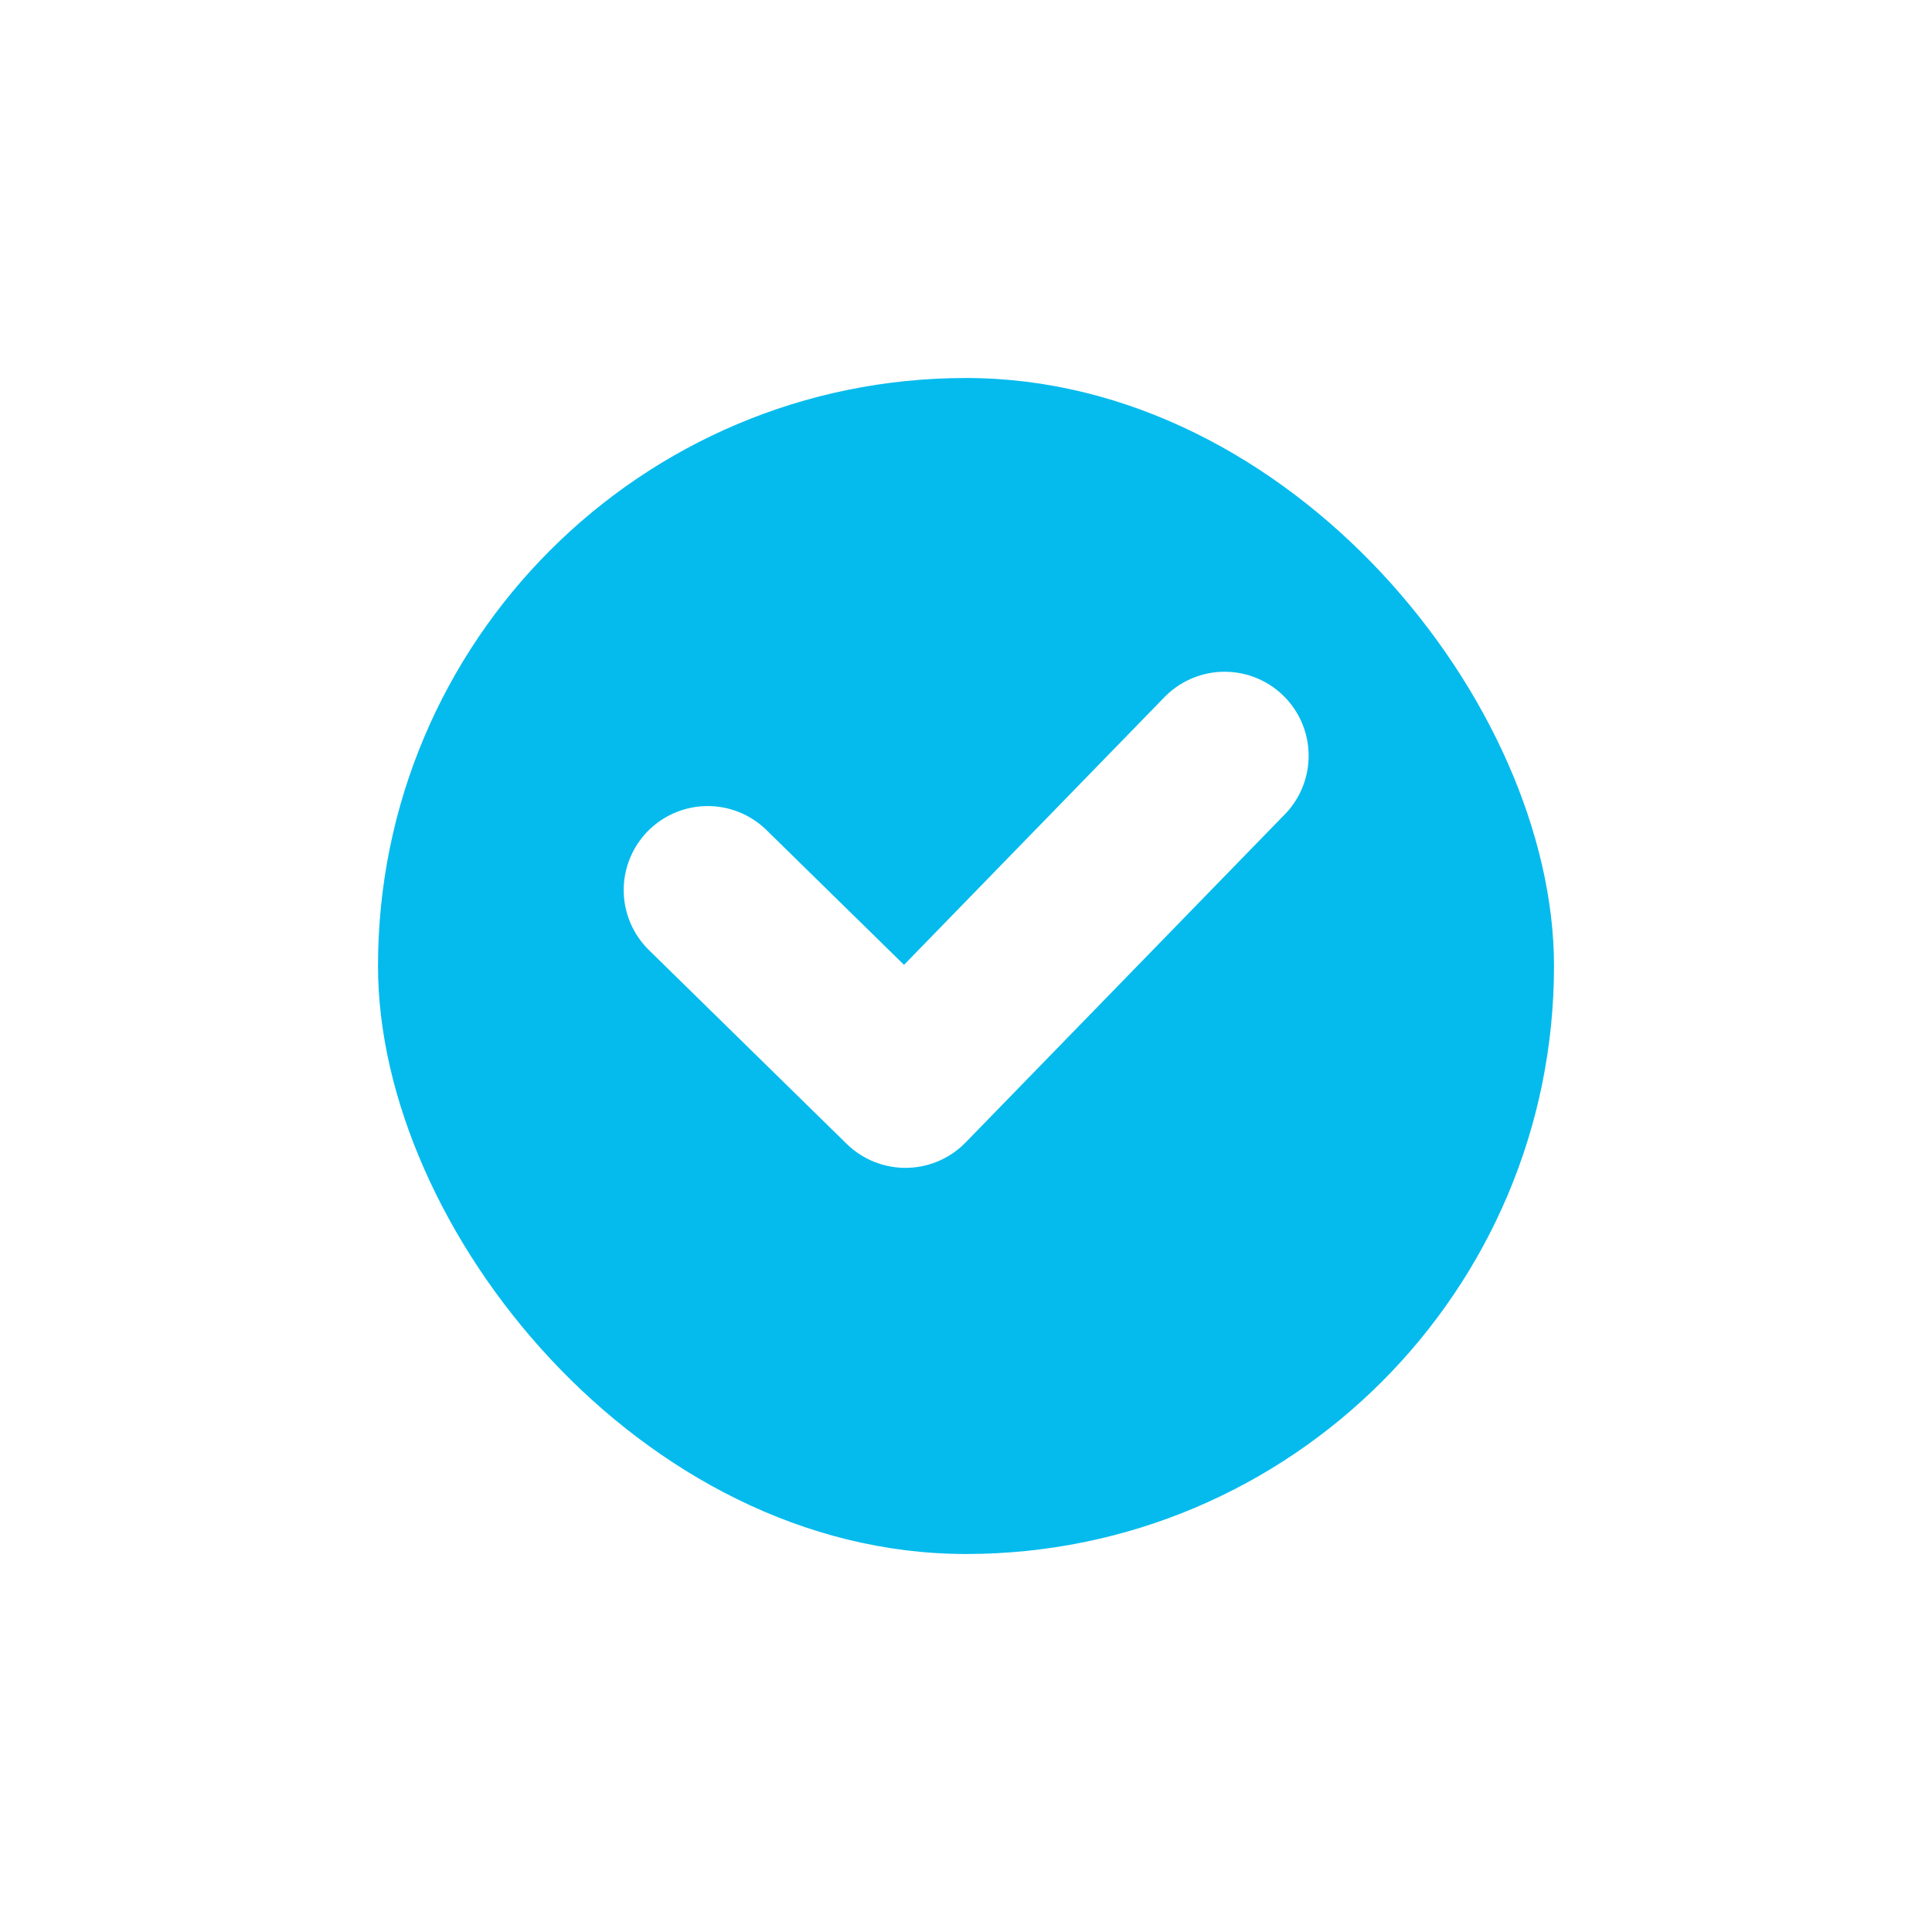
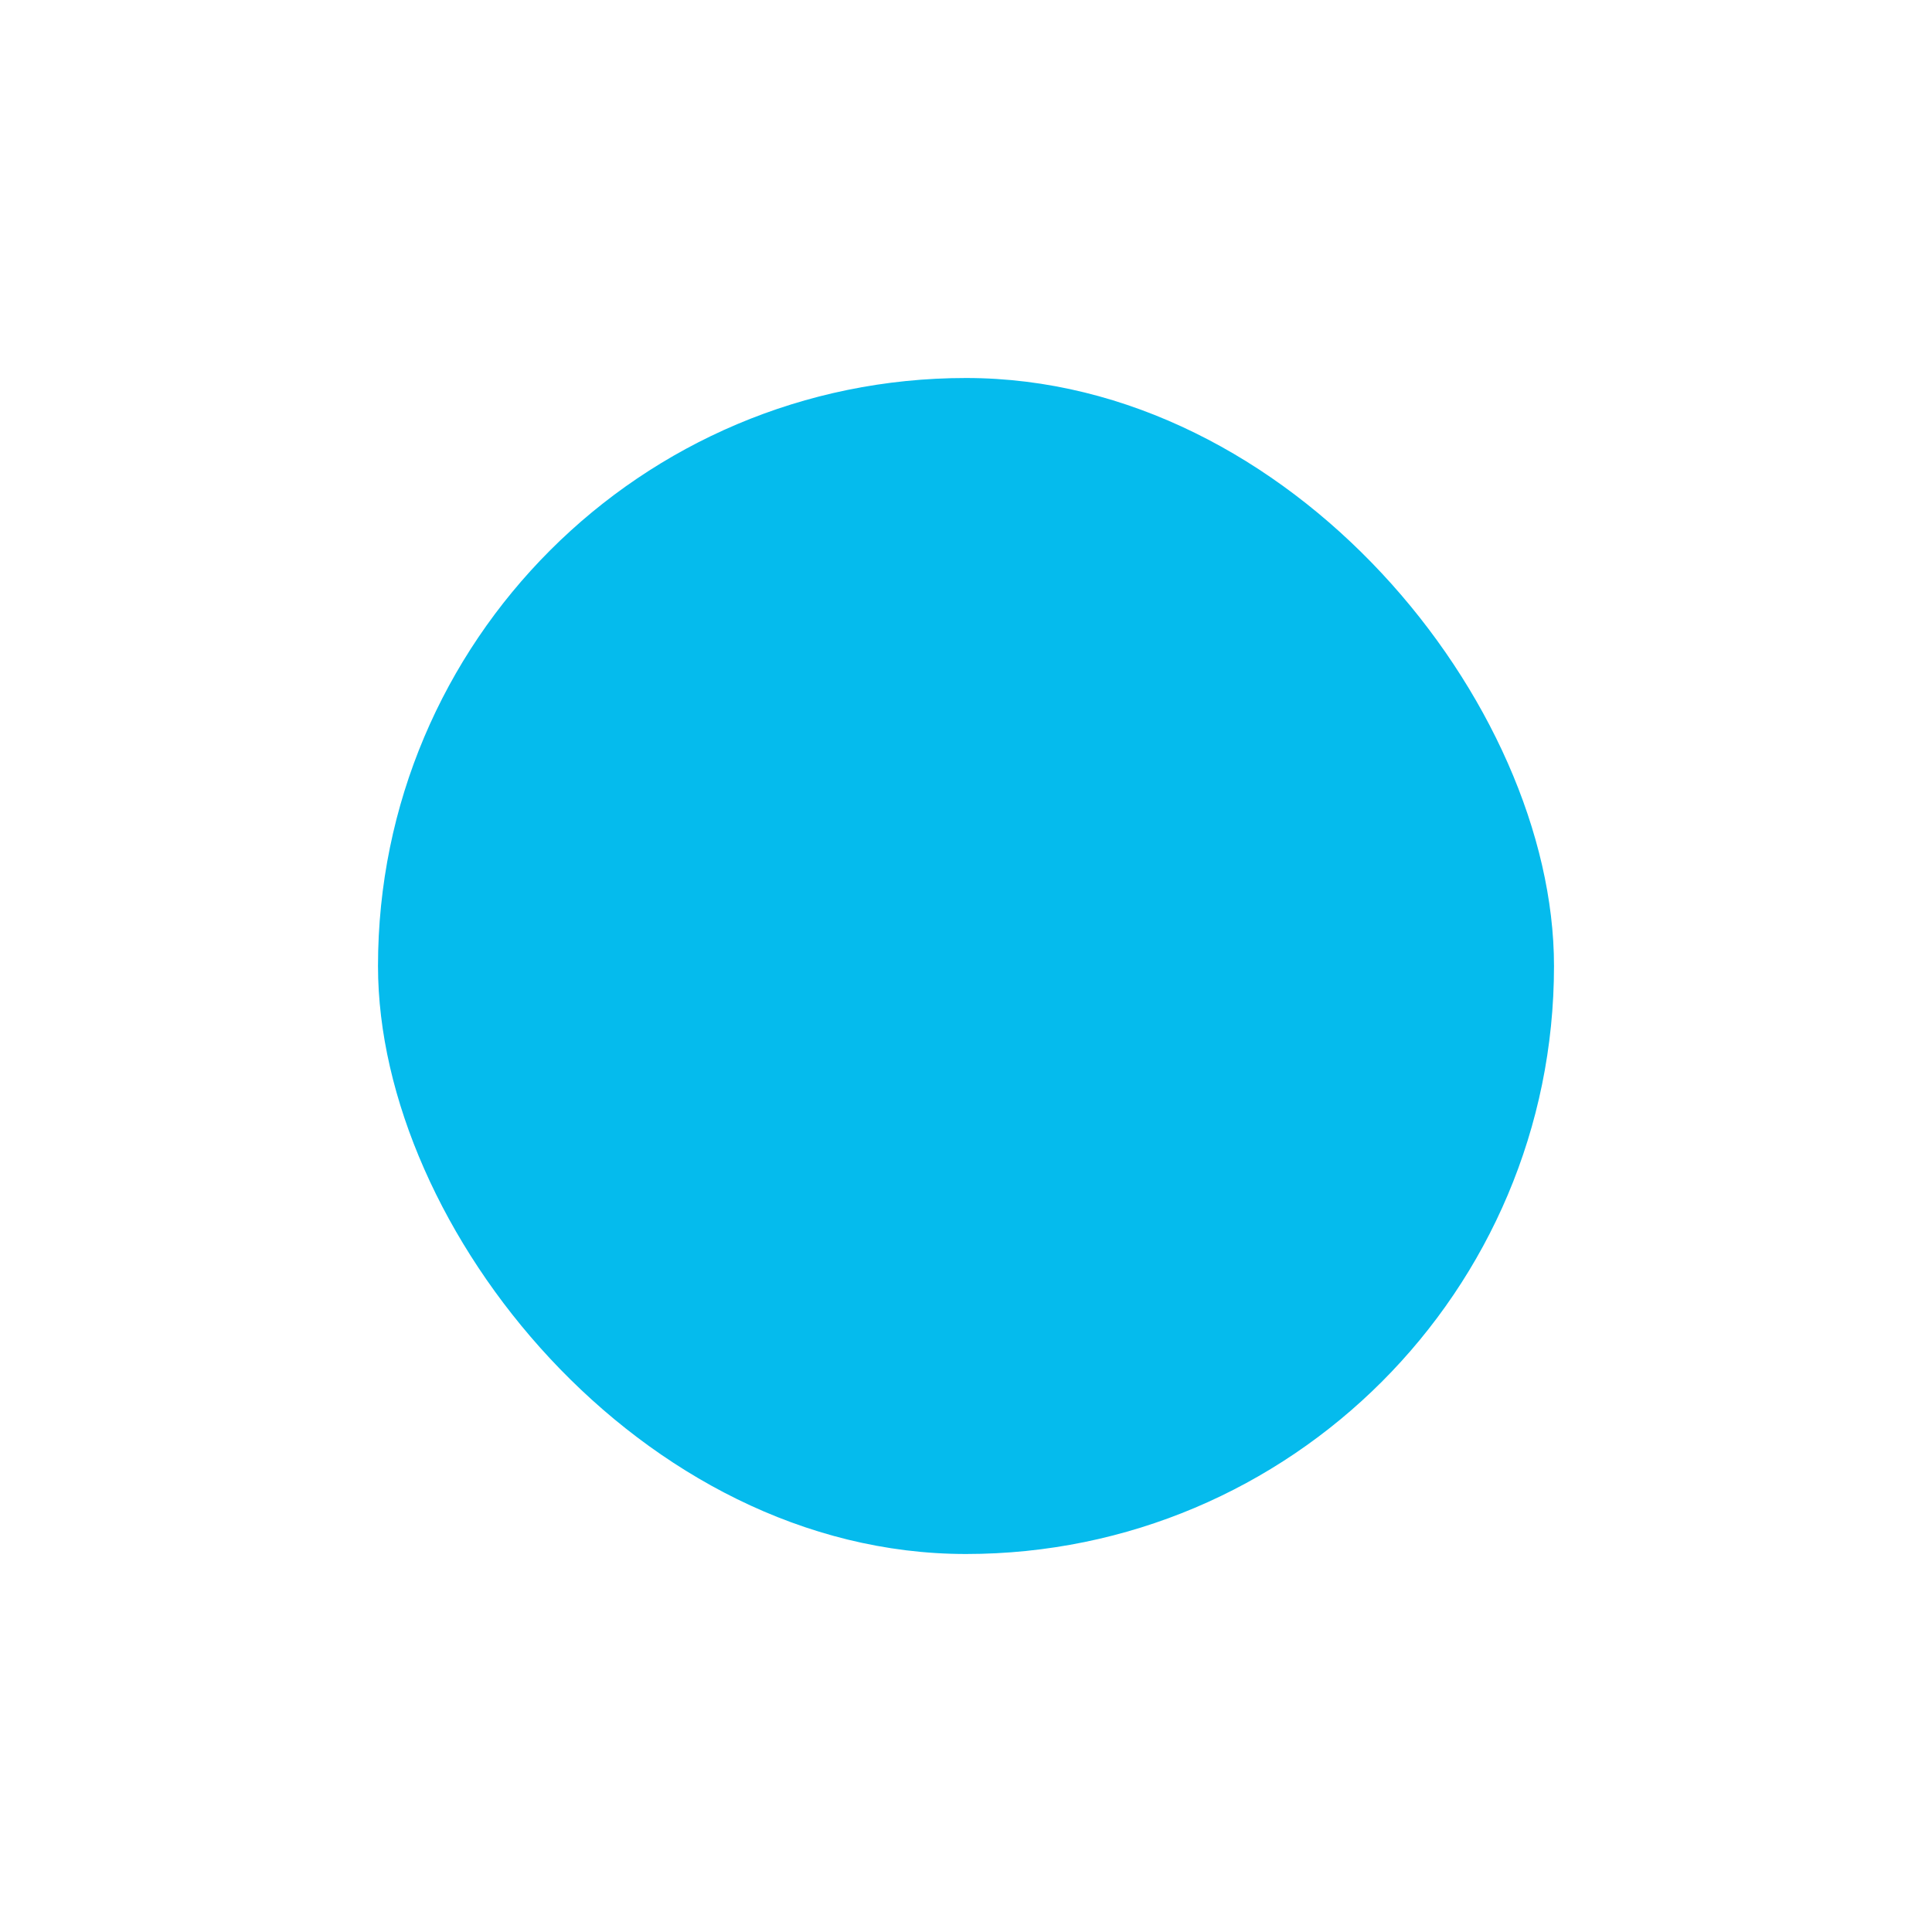
<svg xmlns="http://www.w3.org/2000/svg" width="23" height="23" viewBox="0 0 23 23">
  <defs>
    <filter id="Rectangle_28" x="0" y="0" width="23" height="23" filterUnits="userSpaceOnUse">
      <feOffset dy="1" input="SourceAlpha" />
      <feGaussianBlur stdDeviation="1.5" result="blur" />
      <feFlood flood-opacity="0.161" />
      <feComposite operator="in" in2="blur" />
      <feComposite in="SourceGraphic" />
    </filter>
  </defs>
  <g id="Group_41" data-name="Group 41" transform="translate(-252.5 -3141.5)">
    <g transform="matrix(1, 0, 0, 1, 252.5, 3141.5)" filter="url(#Rectangle_28)">
      <rect id="Rectangle_28-2" data-name="Rectangle 28" width="14" height="14" rx="7" transform="translate(4.5 3.5)" fill="#05bbed" />
    </g>
-     <path id="Path_27" data-name="Path 27" d="M5574.765,3151.59l2.354,2.307,3.8-3.906" transform="translate(-5313.84 0.506)" fill="none" stroke="#fff" stroke-linecap="round" stroke-linejoin="round" stroke-width="2" />
  </g>
</svg>